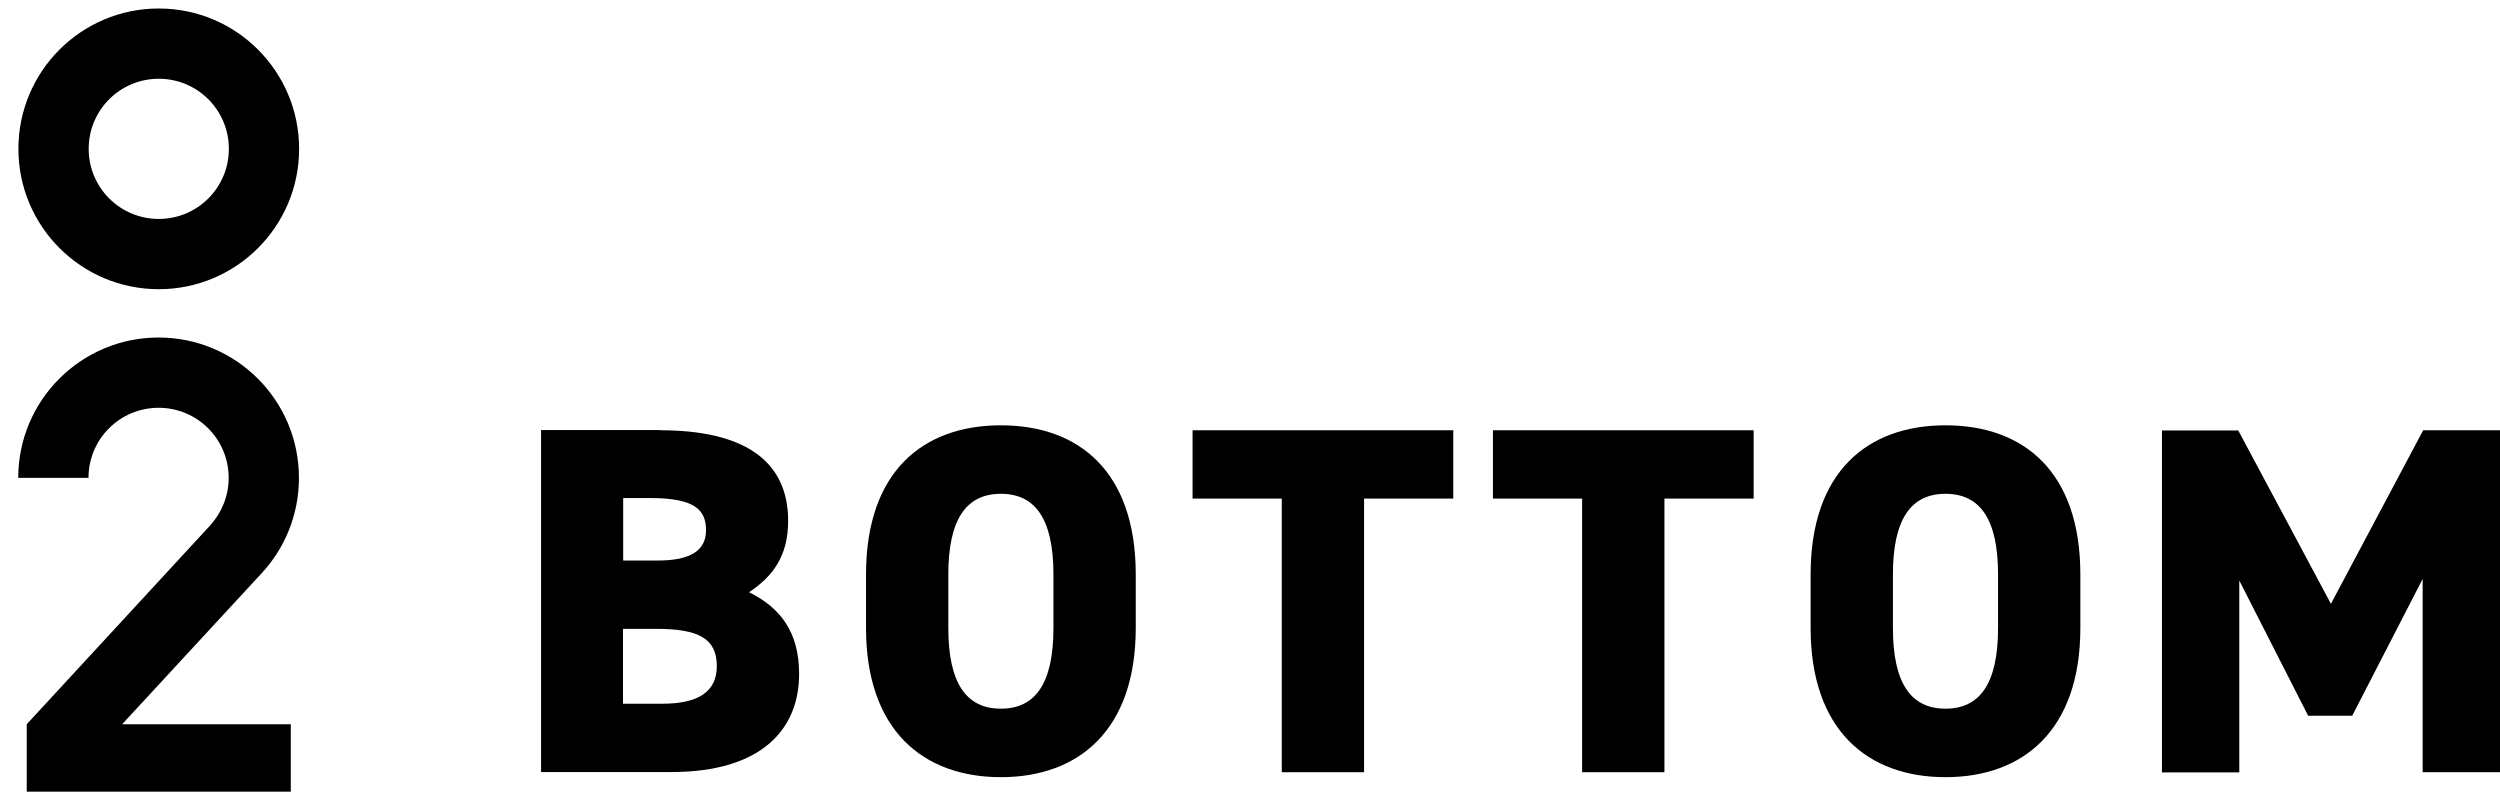
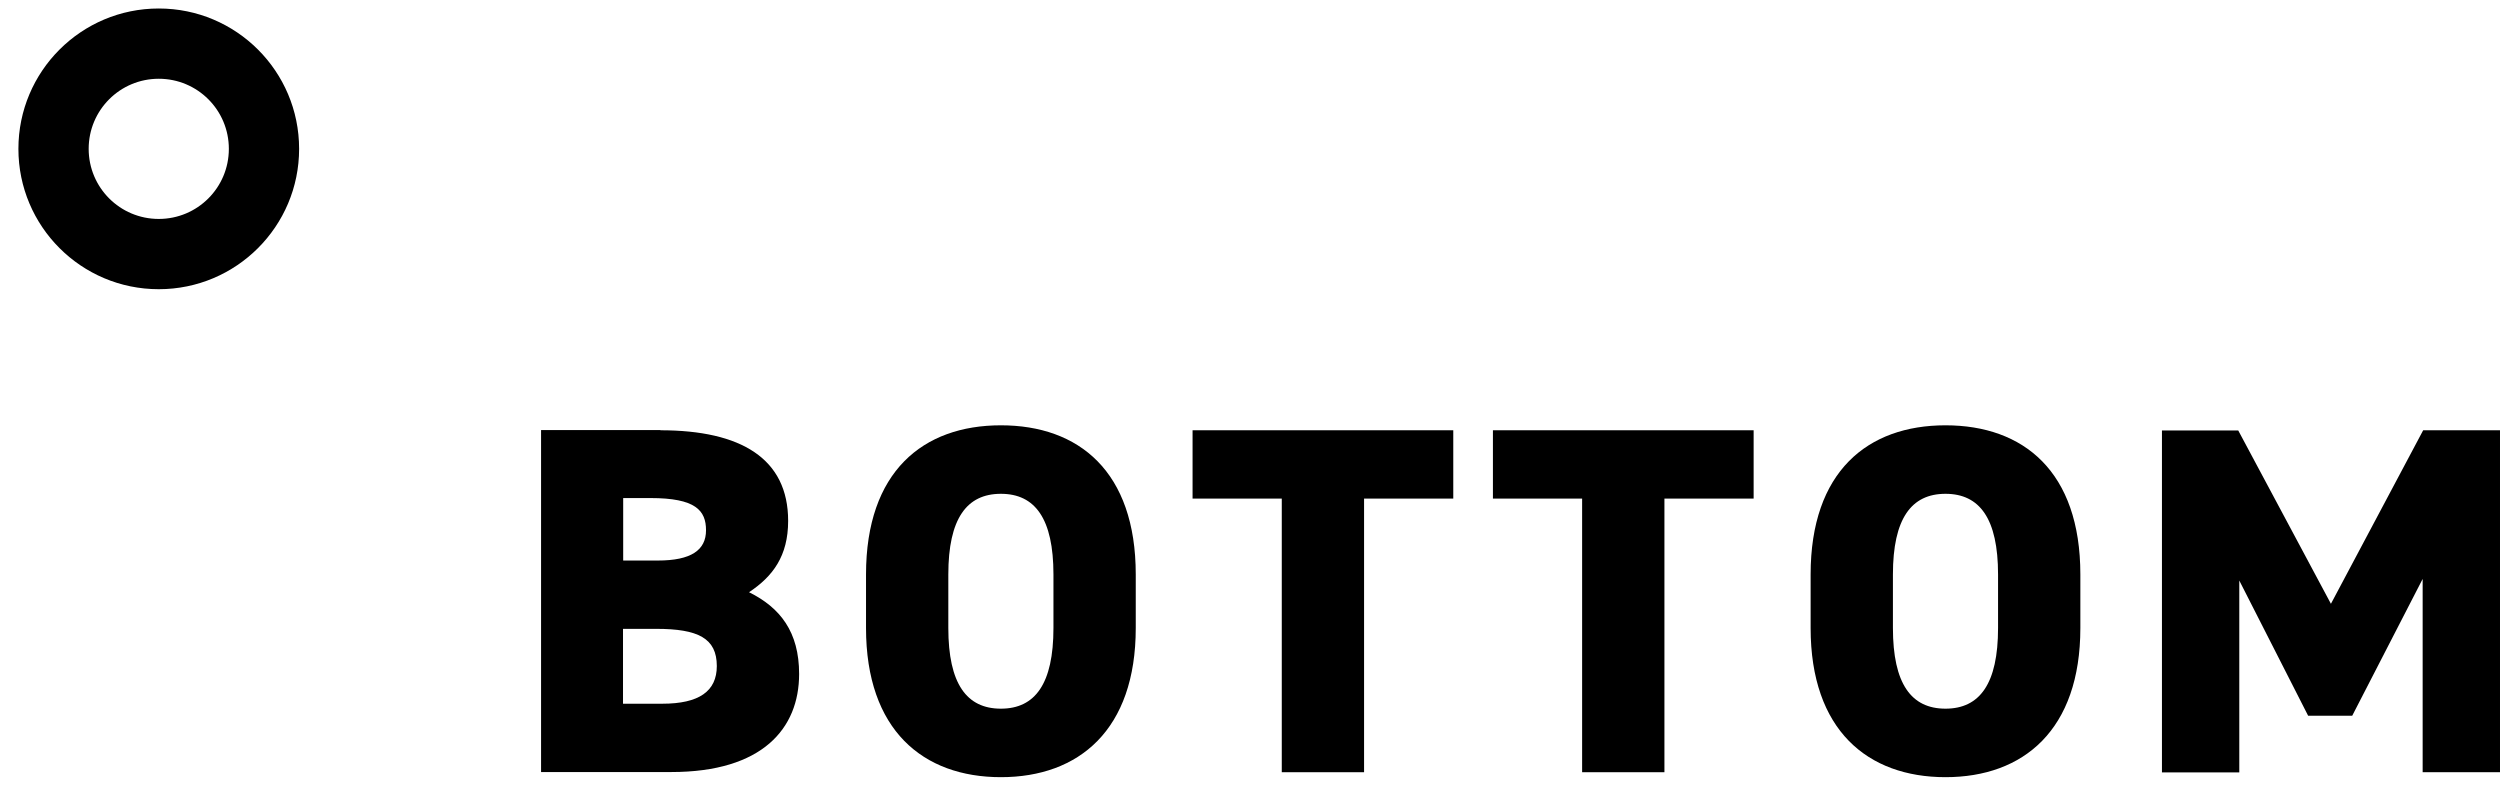
<svg xmlns="http://www.w3.org/2000/svg" id="design" viewBox="0 0 141.25 44.91">
  <g>
    <path d="m37.31,24.31c4.56,0,7.22,1.6,7.22,5.12,0,1.99-.87,3.14-2.21,4.03,1.76.87,2.83,2.24,2.83,4.62,0,3.08-2.07,5.54-7.22,5.54h-7.36v-19.32h6.75Zm-2.1,7.36h1.96c1.88,0,2.72-.59,2.72-1.71s-.59-1.82-3.14-1.82h-1.54v3.53Zm0,8.09h2.21c2.07,0,3.08-.7,3.08-2.13,0-1.57-1.06-2.1-3.42-2.1h-1.88v4.23Z" />
    <path d="m56.55,43.91c-4.4,0-7.62-2.66-7.62-8.43v-3.02c0-5.82,3.22-8.43,7.62-8.43s7.62,2.6,7.62,8.43v3.02c0,5.77-3.22,8.43-7.62,8.43Zm-2.97-8.43c0,3.16,1.04,4.56,2.97,4.56s2.97-1.4,2.97-4.56v-3.02c0-3.16-1.04-4.56-2.97-4.56s-2.97,1.4-2.97,4.56v3.02Z" />
    <path d="m82.11,24.31v3.86h-5.04v15.46h-4.65v-15.46h-5.04v-3.86h14.73Z" />
    <path d="m99.08,24.31v3.86h-5.04v15.46h-4.65v-15.46h-5.04v-3.86h14.73Z" />
    <path d="m109.92,43.91c-4.4,0-7.62-2.66-7.62-8.43v-3.02c0-5.82,3.22-8.43,7.62-8.43s7.62,2.6,7.62,8.43v3.02c0,5.77-3.22,8.43-7.62,8.43Zm-2.97-8.43c0,3.16,1.04,4.56,2.97,4.56s2.97-1.4,2.97-4.56v-3.02c0-3.16-1.04-4.56-2.97-4.56s-2.97,1.4-2.97,4.56v3.02Z" />
    <path d="m131.7,34.11l5.21-9.8h4.34v19.32h-4.37v-10.92l-3.98,7.73h-2.49l-3.89-7.64v10.84h-4.37v-19.32h4.31l5.24,9.8Z" />
  </g>
  <path d="m8.97.48C4.59.48,1.04,4.03,1.04,8.41s3.55,7.93,7.93,7.93,7.93-3.55,7.93-7.93S13.35.48,8.97.48Zm0,11.89c-2.19,0-3.96-1.77-3.96-3.96s1.77-3.96,3.96-3.96,3.96,1.77,3.96,3.96-1.77,3.96-3.96,3.96Z" />
-   <path d="m5,27c0-2.19,1.77-3.96,3.96-3.96s3.96,1.77,3.96,3.96c0,1.03-.4,1.97-1.04,2.68L1.51,40.92v3.81h14.92v-3.81H6.9l7.9-8.55c1.3-1.41,2.09-3.3,2.09-5.37,0-4.38-3.55-7.93-7.93-7.93s-7.93,3.55-7.93,7.93h3.96Z" />
</svg>